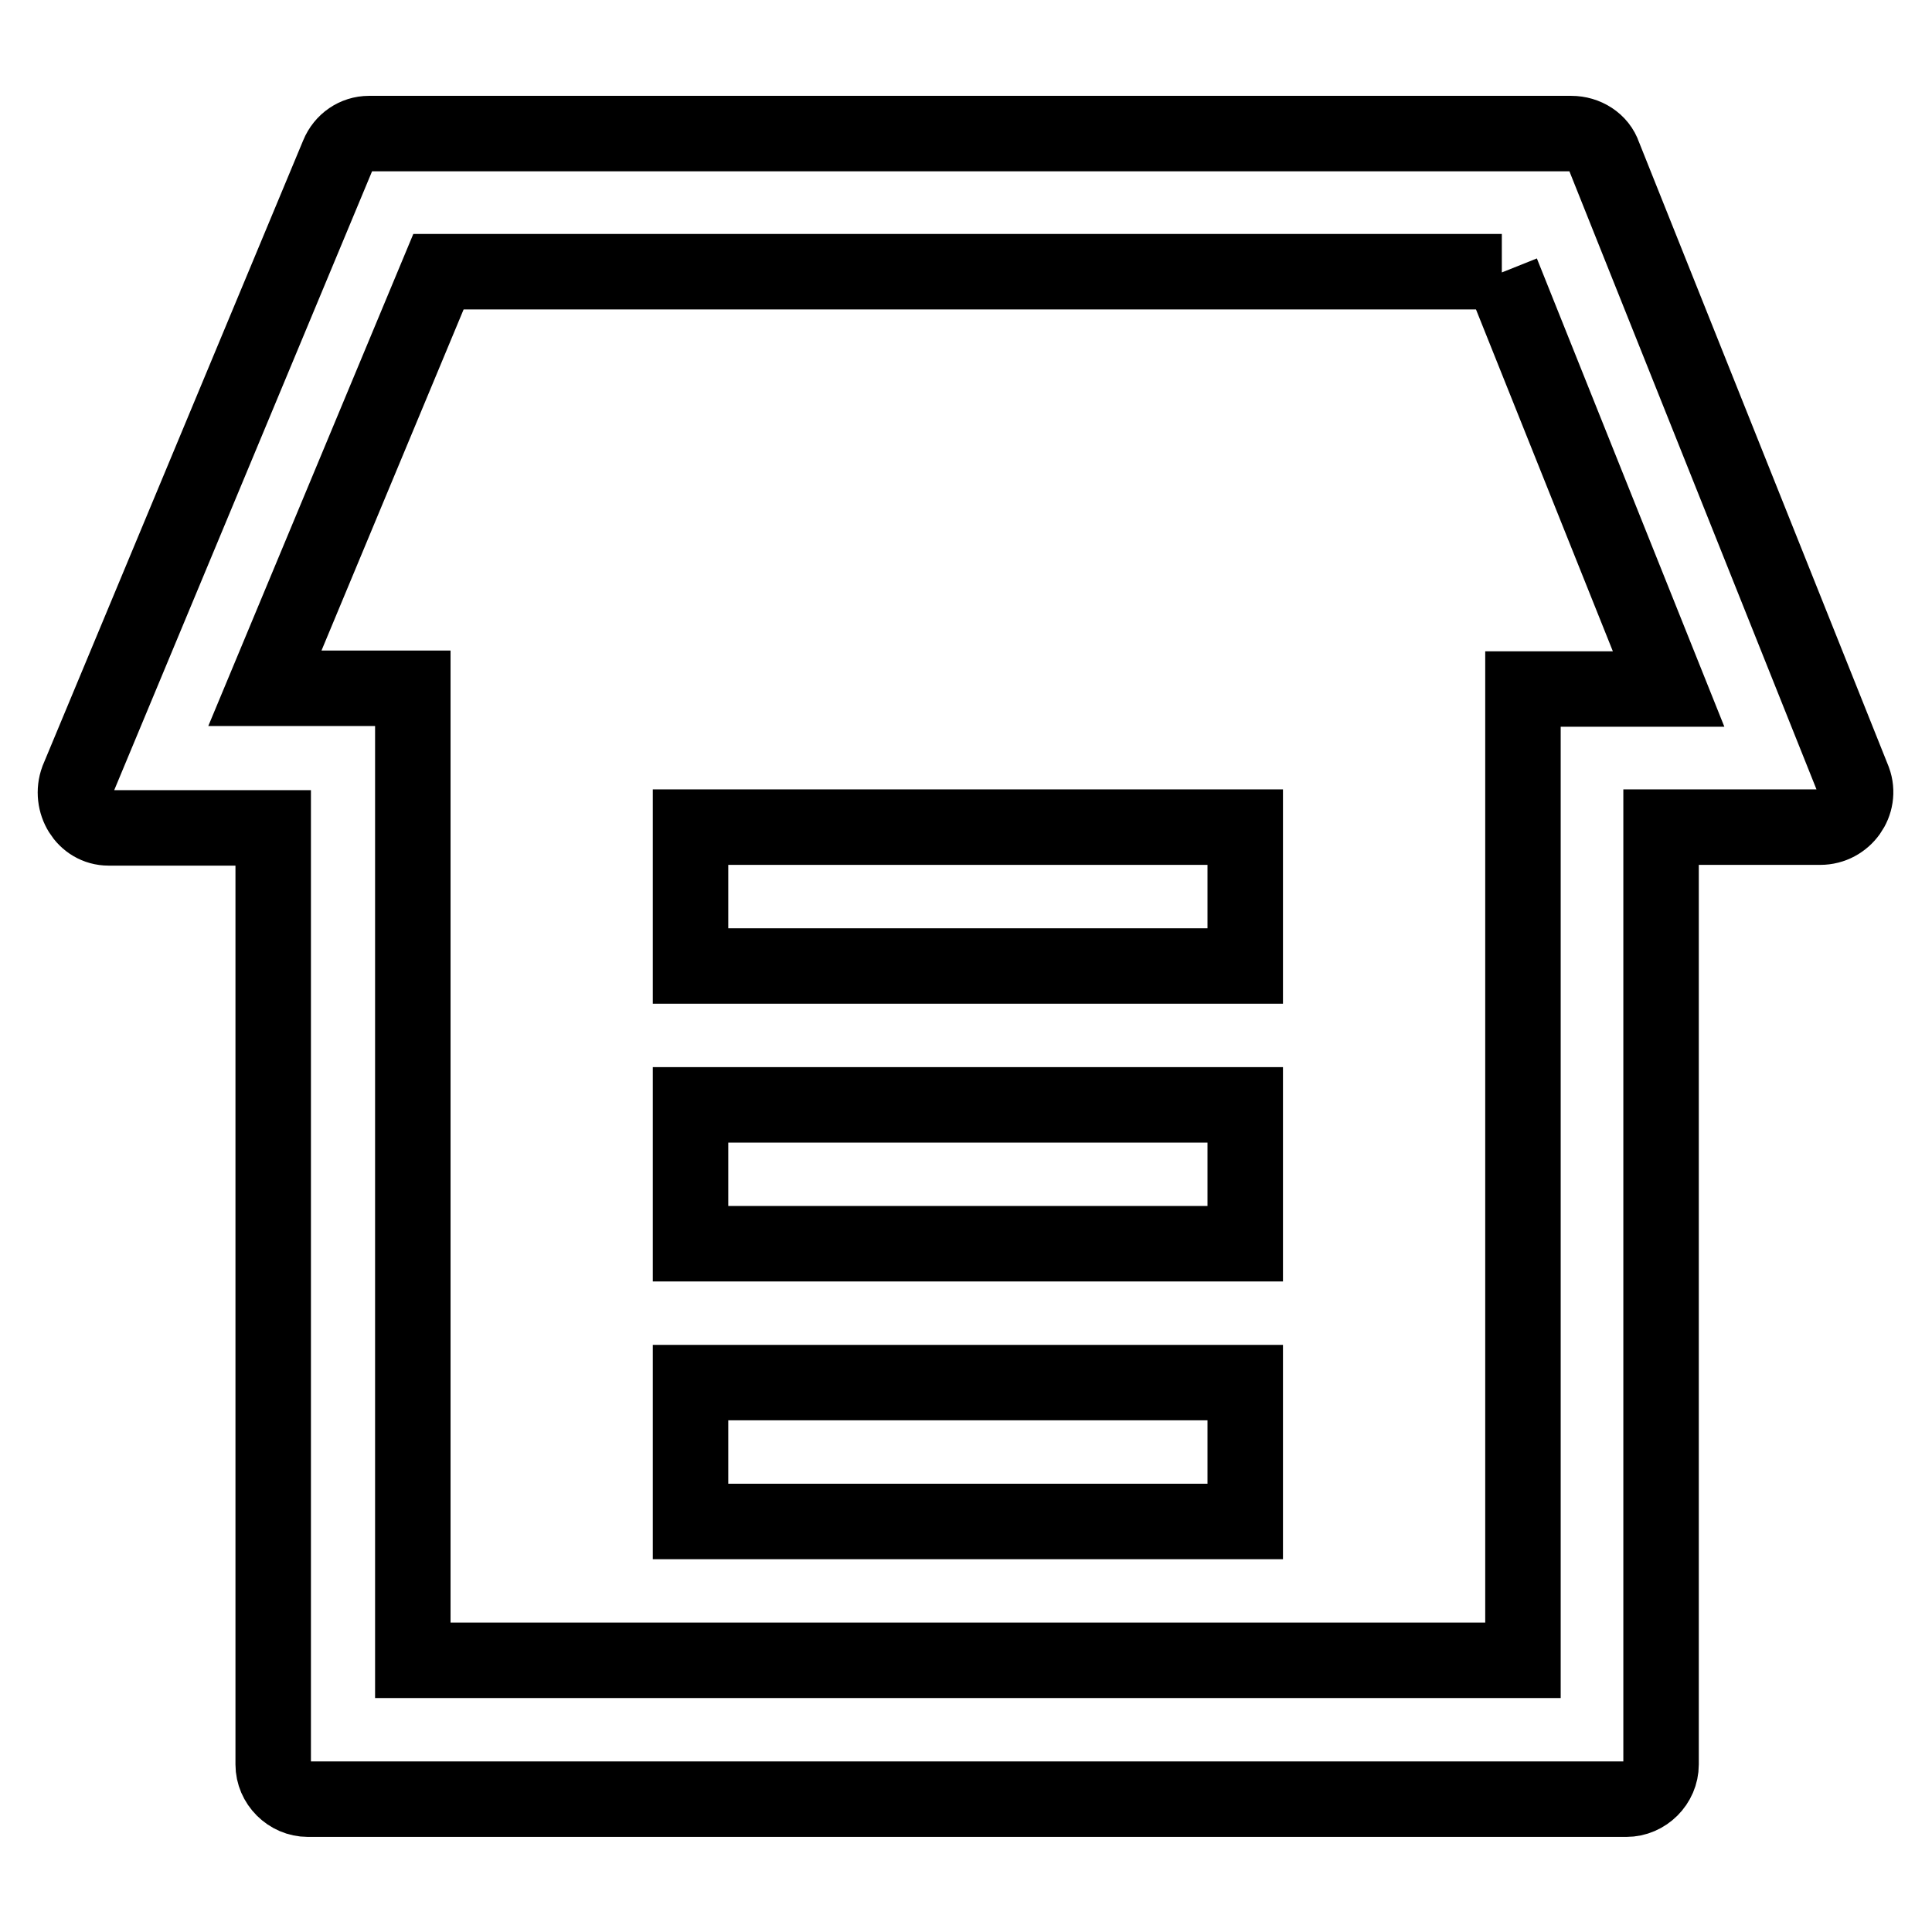
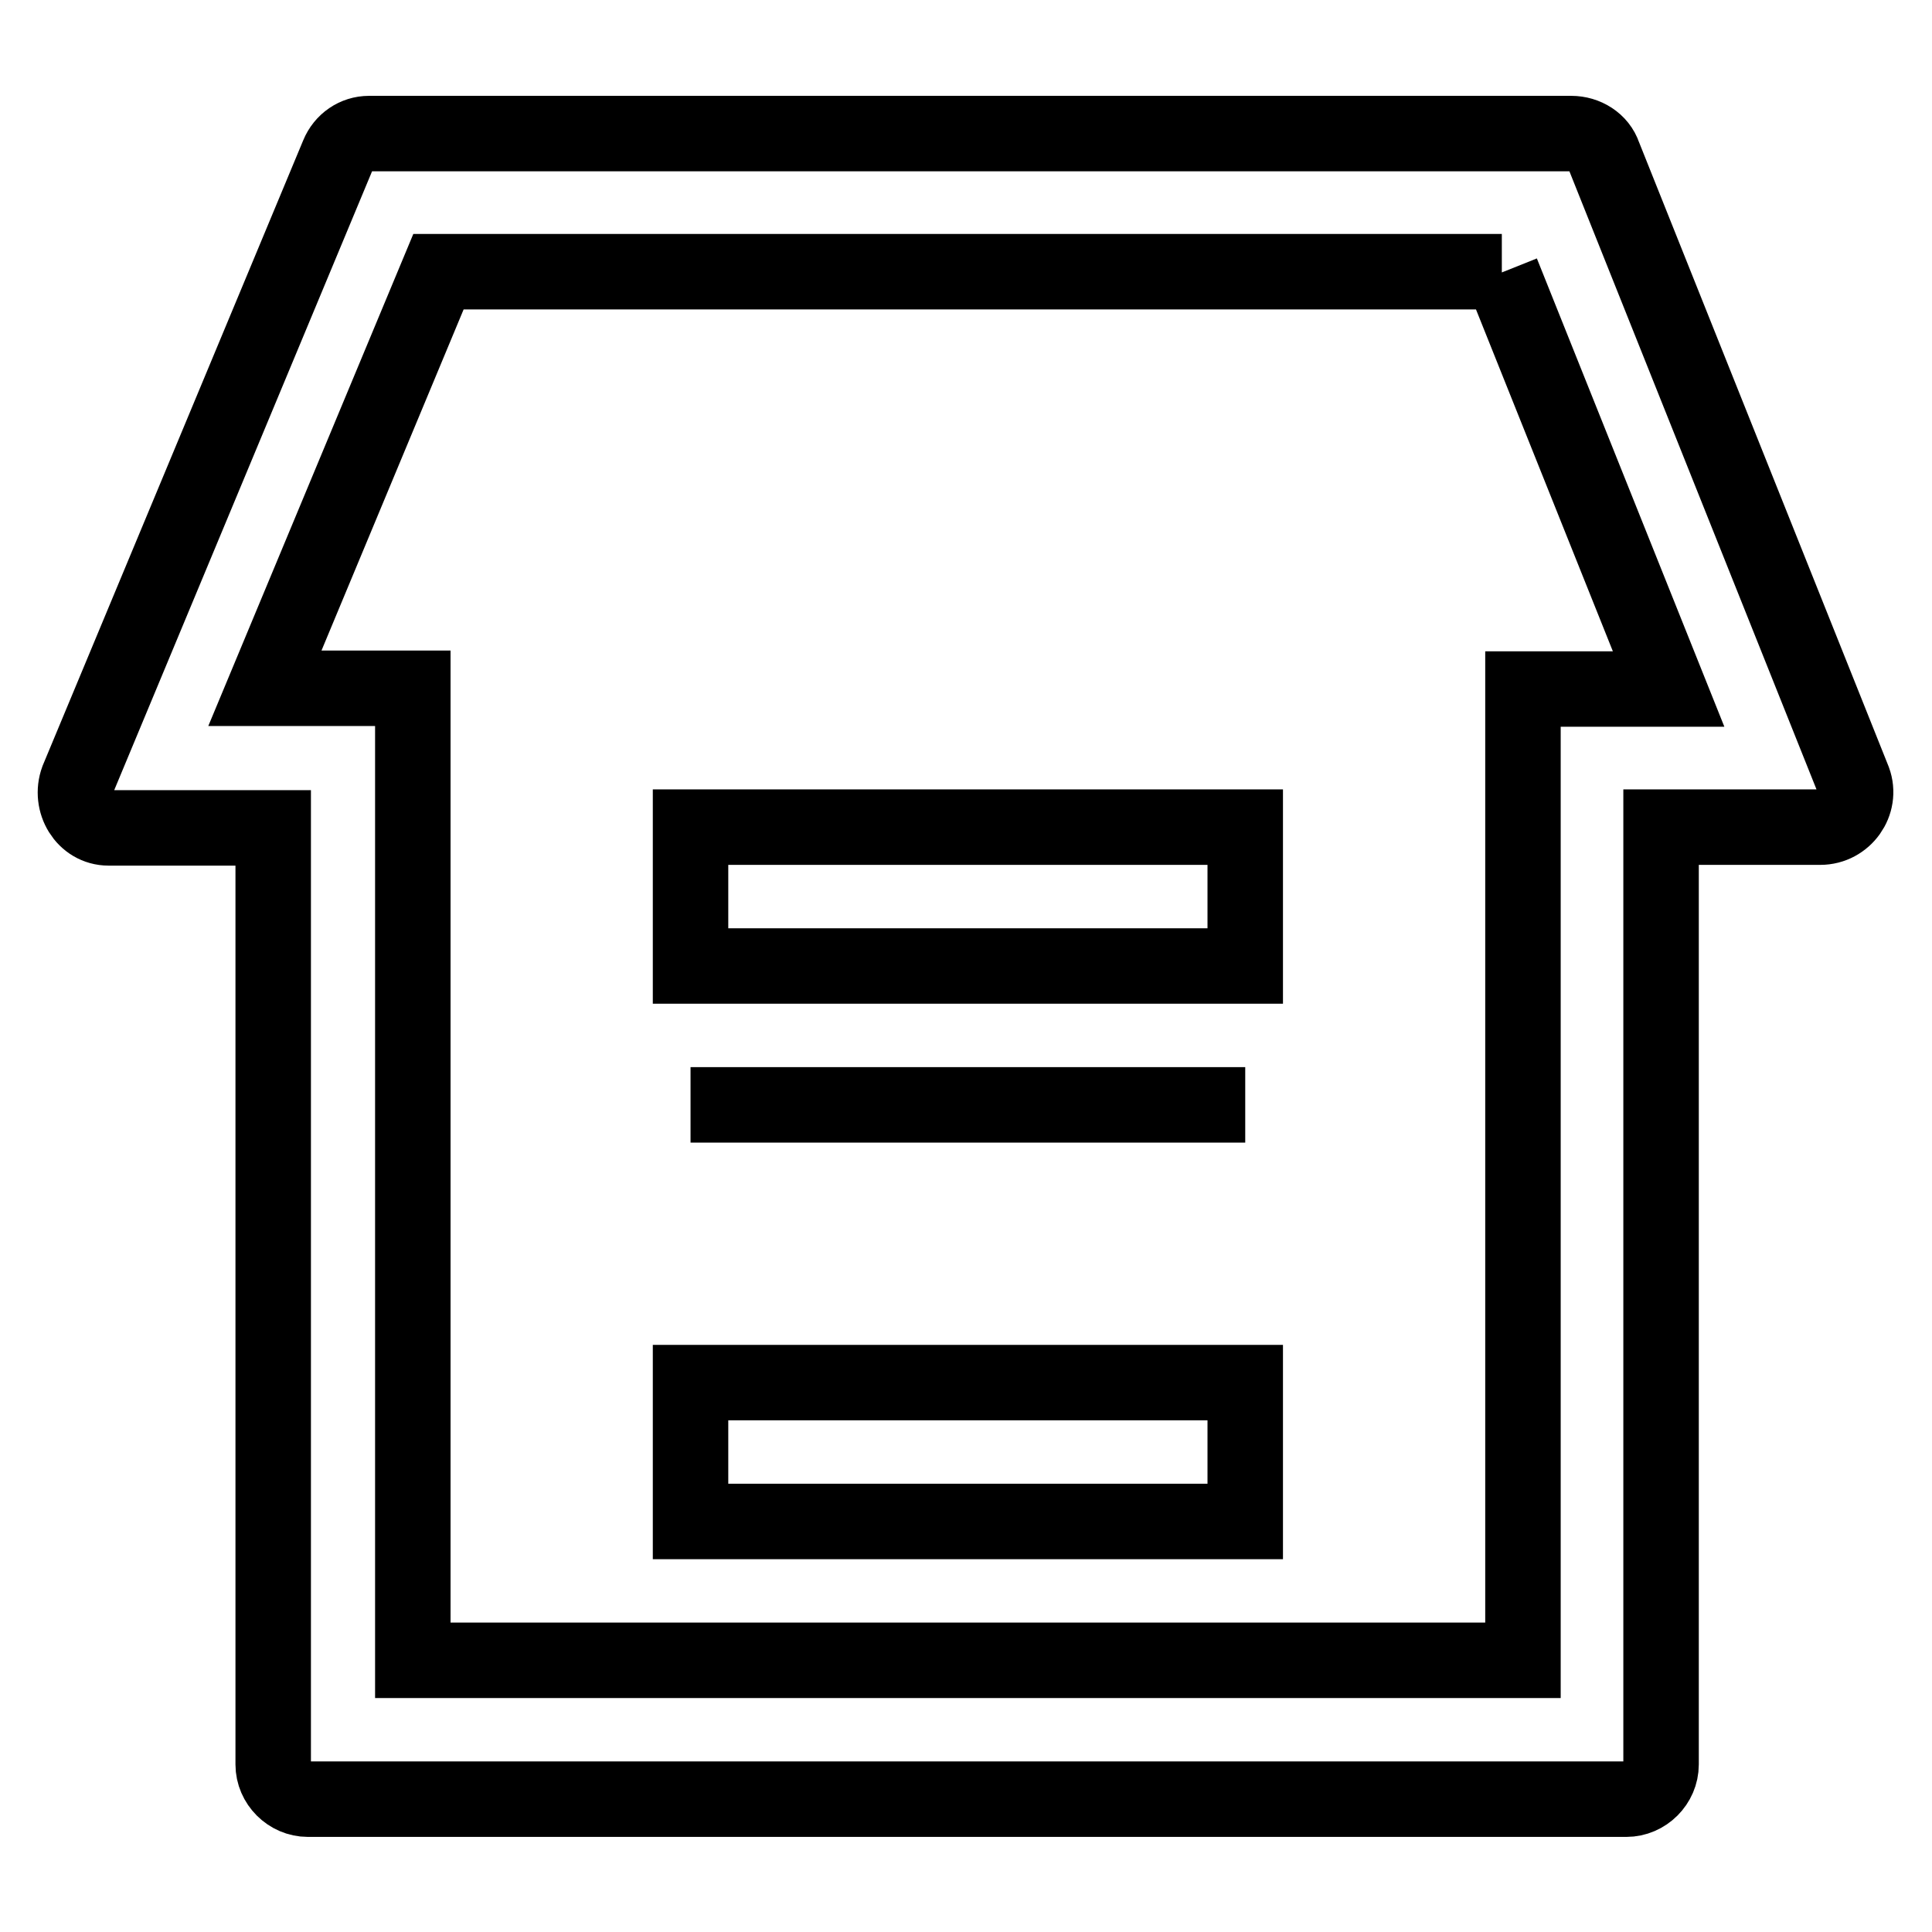
<svg xmlns="http://www.w3.org/2000/svg" version="1.1" x="0px" y="0px" viewBox="0 0 256 256" enable-background="new 0 0 256 256" xml:space="preserve">
  <g>
-     <path stroke-width="10" fill-opacity="0" stroke="#000000" d="M199,36.1l22.1,55.2h-19.3v128.7H54.7V91.2H35.1l23-55.2H199 M208.2,17.7H48.9c-1.8,0-3.4,1.1-4.1,2.8 l-34.5,82.8c-1.1,3,0.9,6.4,4.1,6.4h21.8v124.1c0,2.5,2.1,4.6,4.6,4.6h174.7c2.5,0,4.6-2.1,4.6-4.6V109.6h21.1 c3.2,0,5.5-3.2,4.4-6.2l-33.1-82.8C211.9,18.8,210.1,17.7,208.2,17.7L208.2,17.7z M165,109.6H91.5V128H165V109.6z M165,146.4H91.5 v18.4H165V146.4z M165,183.2H91.5v18.4H165V183.2z" />
+     <path stroke-width="10" fill-opacity="0" stroke="#000000" d="M199,36.1l22.1,55.2h-19.3v128.7H54.7V91.2H35.1l23-55.2H199 M208.2,17.7H48.9c-1.8,0-3.4,1.1-4.1,2.8 l-34.5,82.8c-1.1,3,0.9,6.4,4.1,6.4h21.8v124.1c0,2.5,2.1,4.6,4.6,4.6h174.7c2.5,0,4.6-2.1,4.6-4.6V109.6h21.1 c3.2,0,5.5-3.2,4.4-6.2l-33.1-82.8C211.9,18.8,210.1,17.7,208.2,17.7L208.2,17.7z M165,109.6H91.5V128H165V109.6z M165,146.4H91.5 H165V146.4z M165,183.2H91.5v18.4H165V183.2z" />
  </g>
</svg>